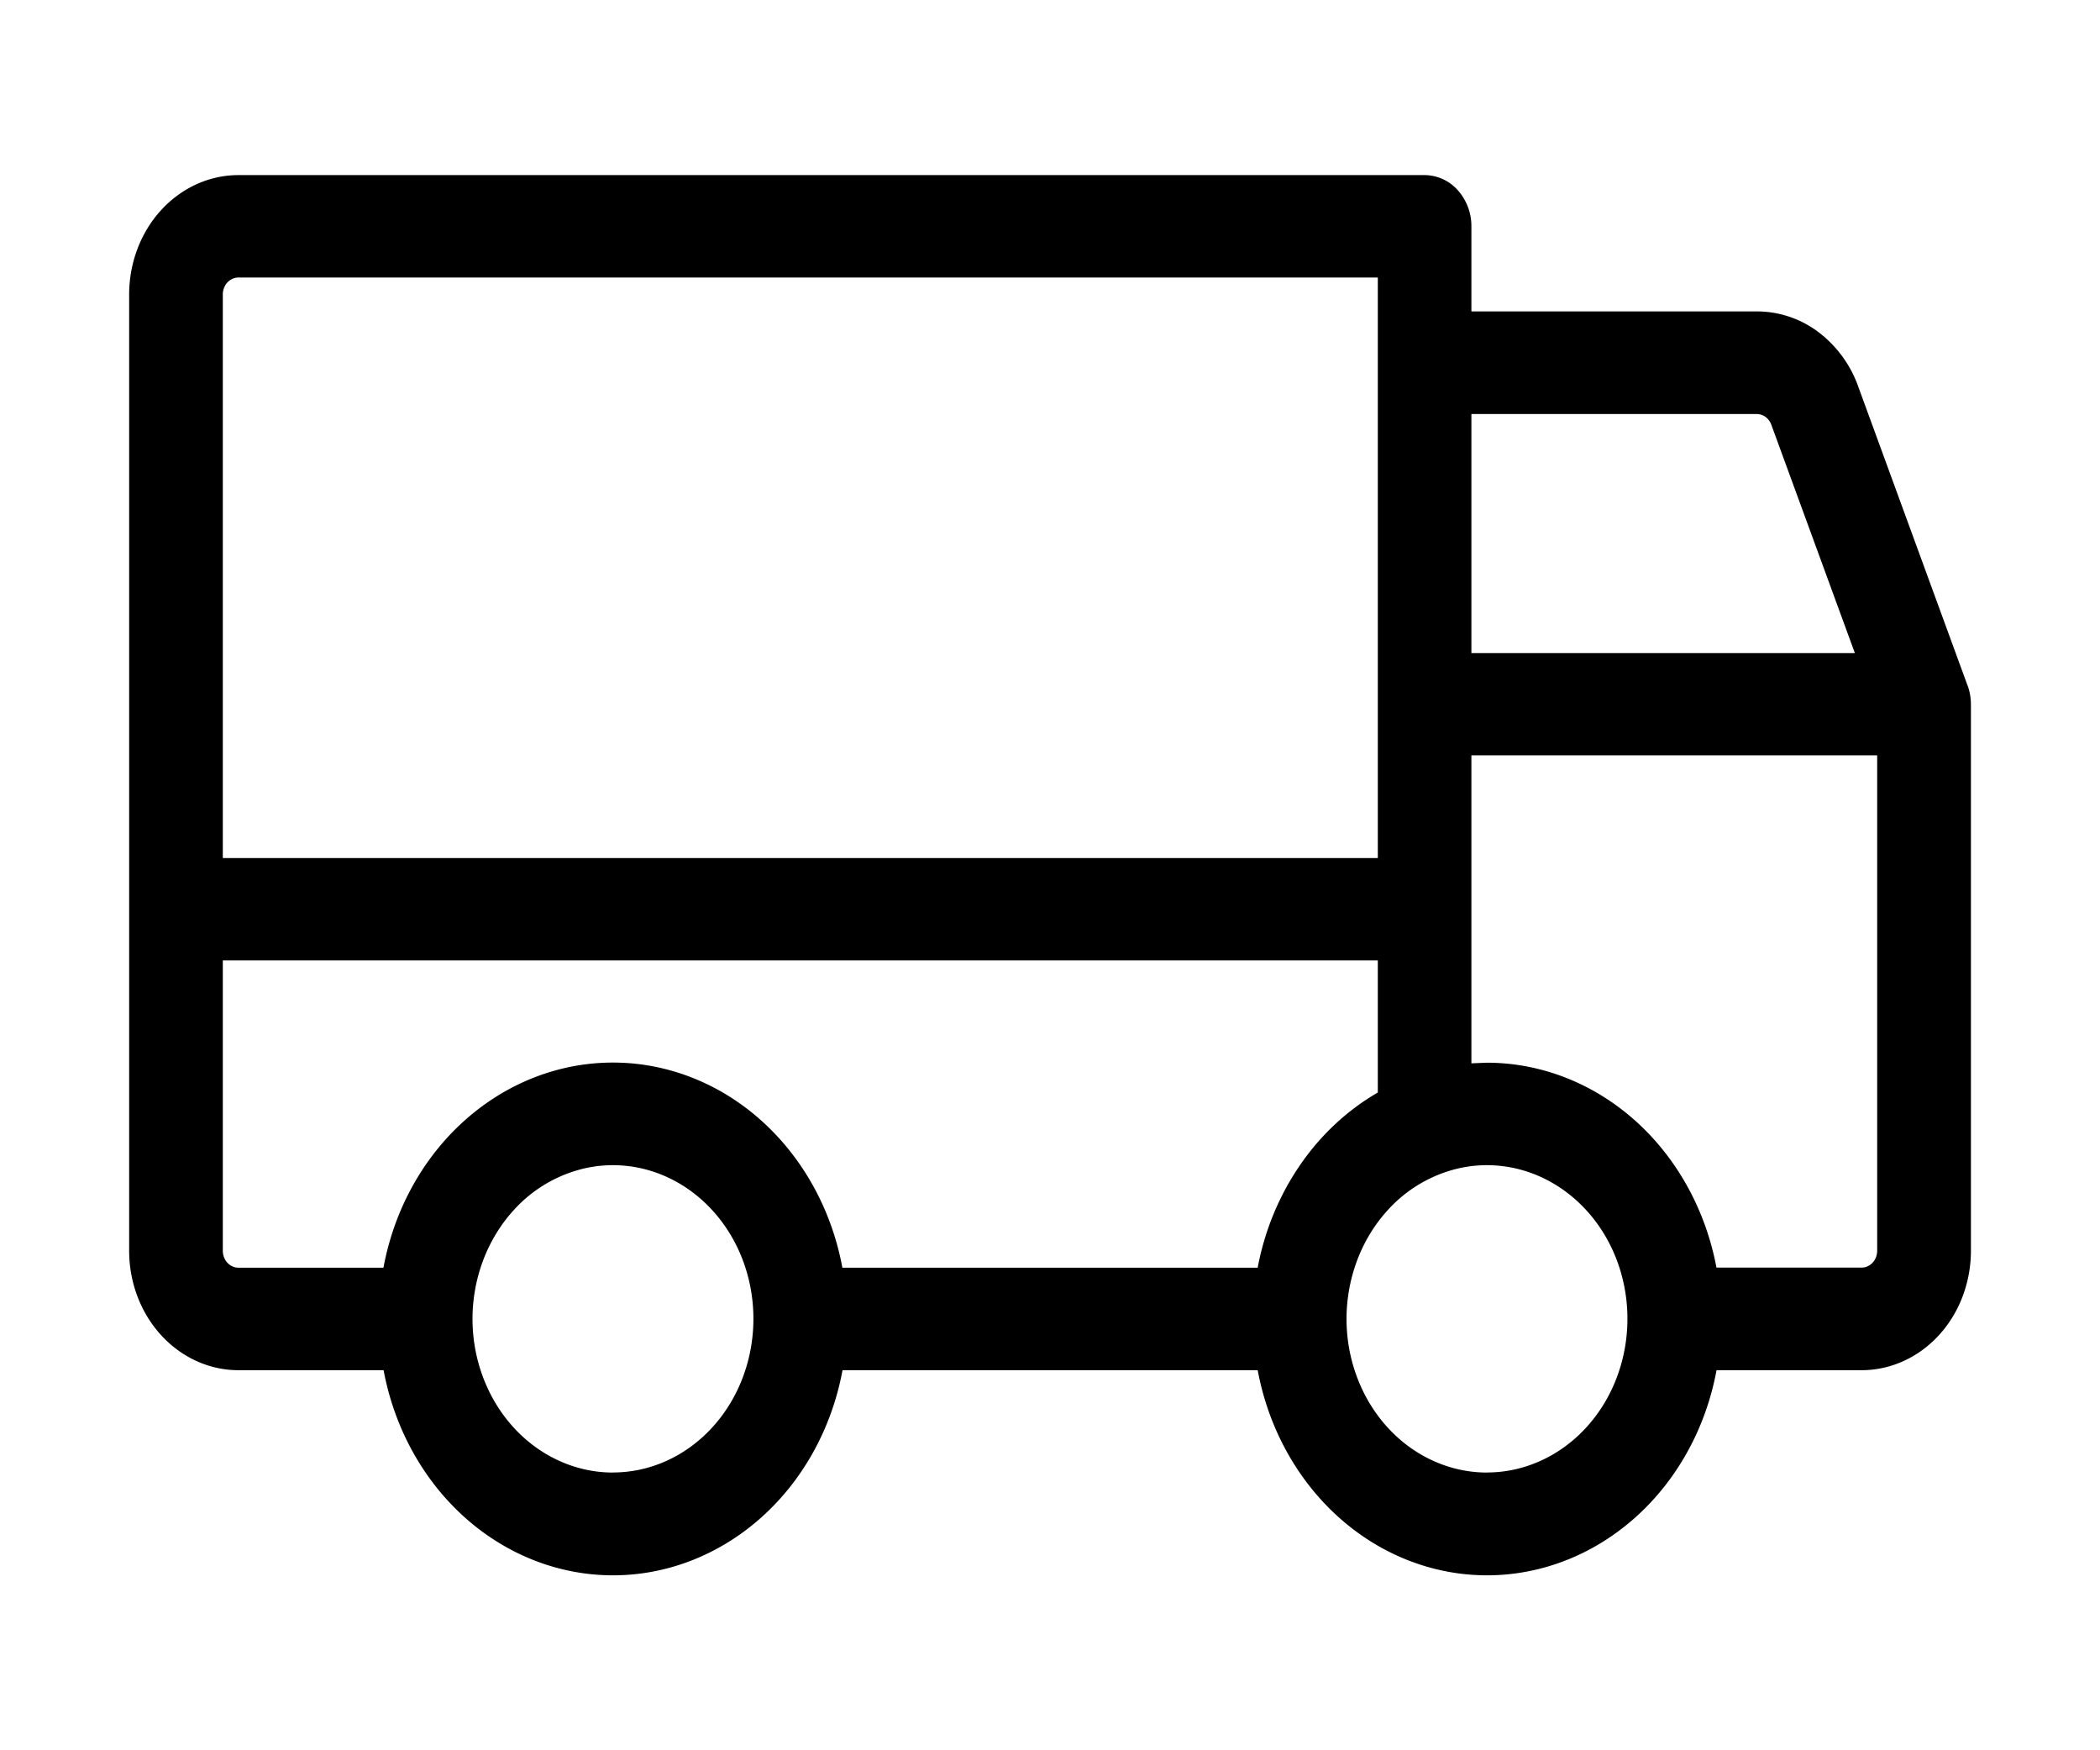
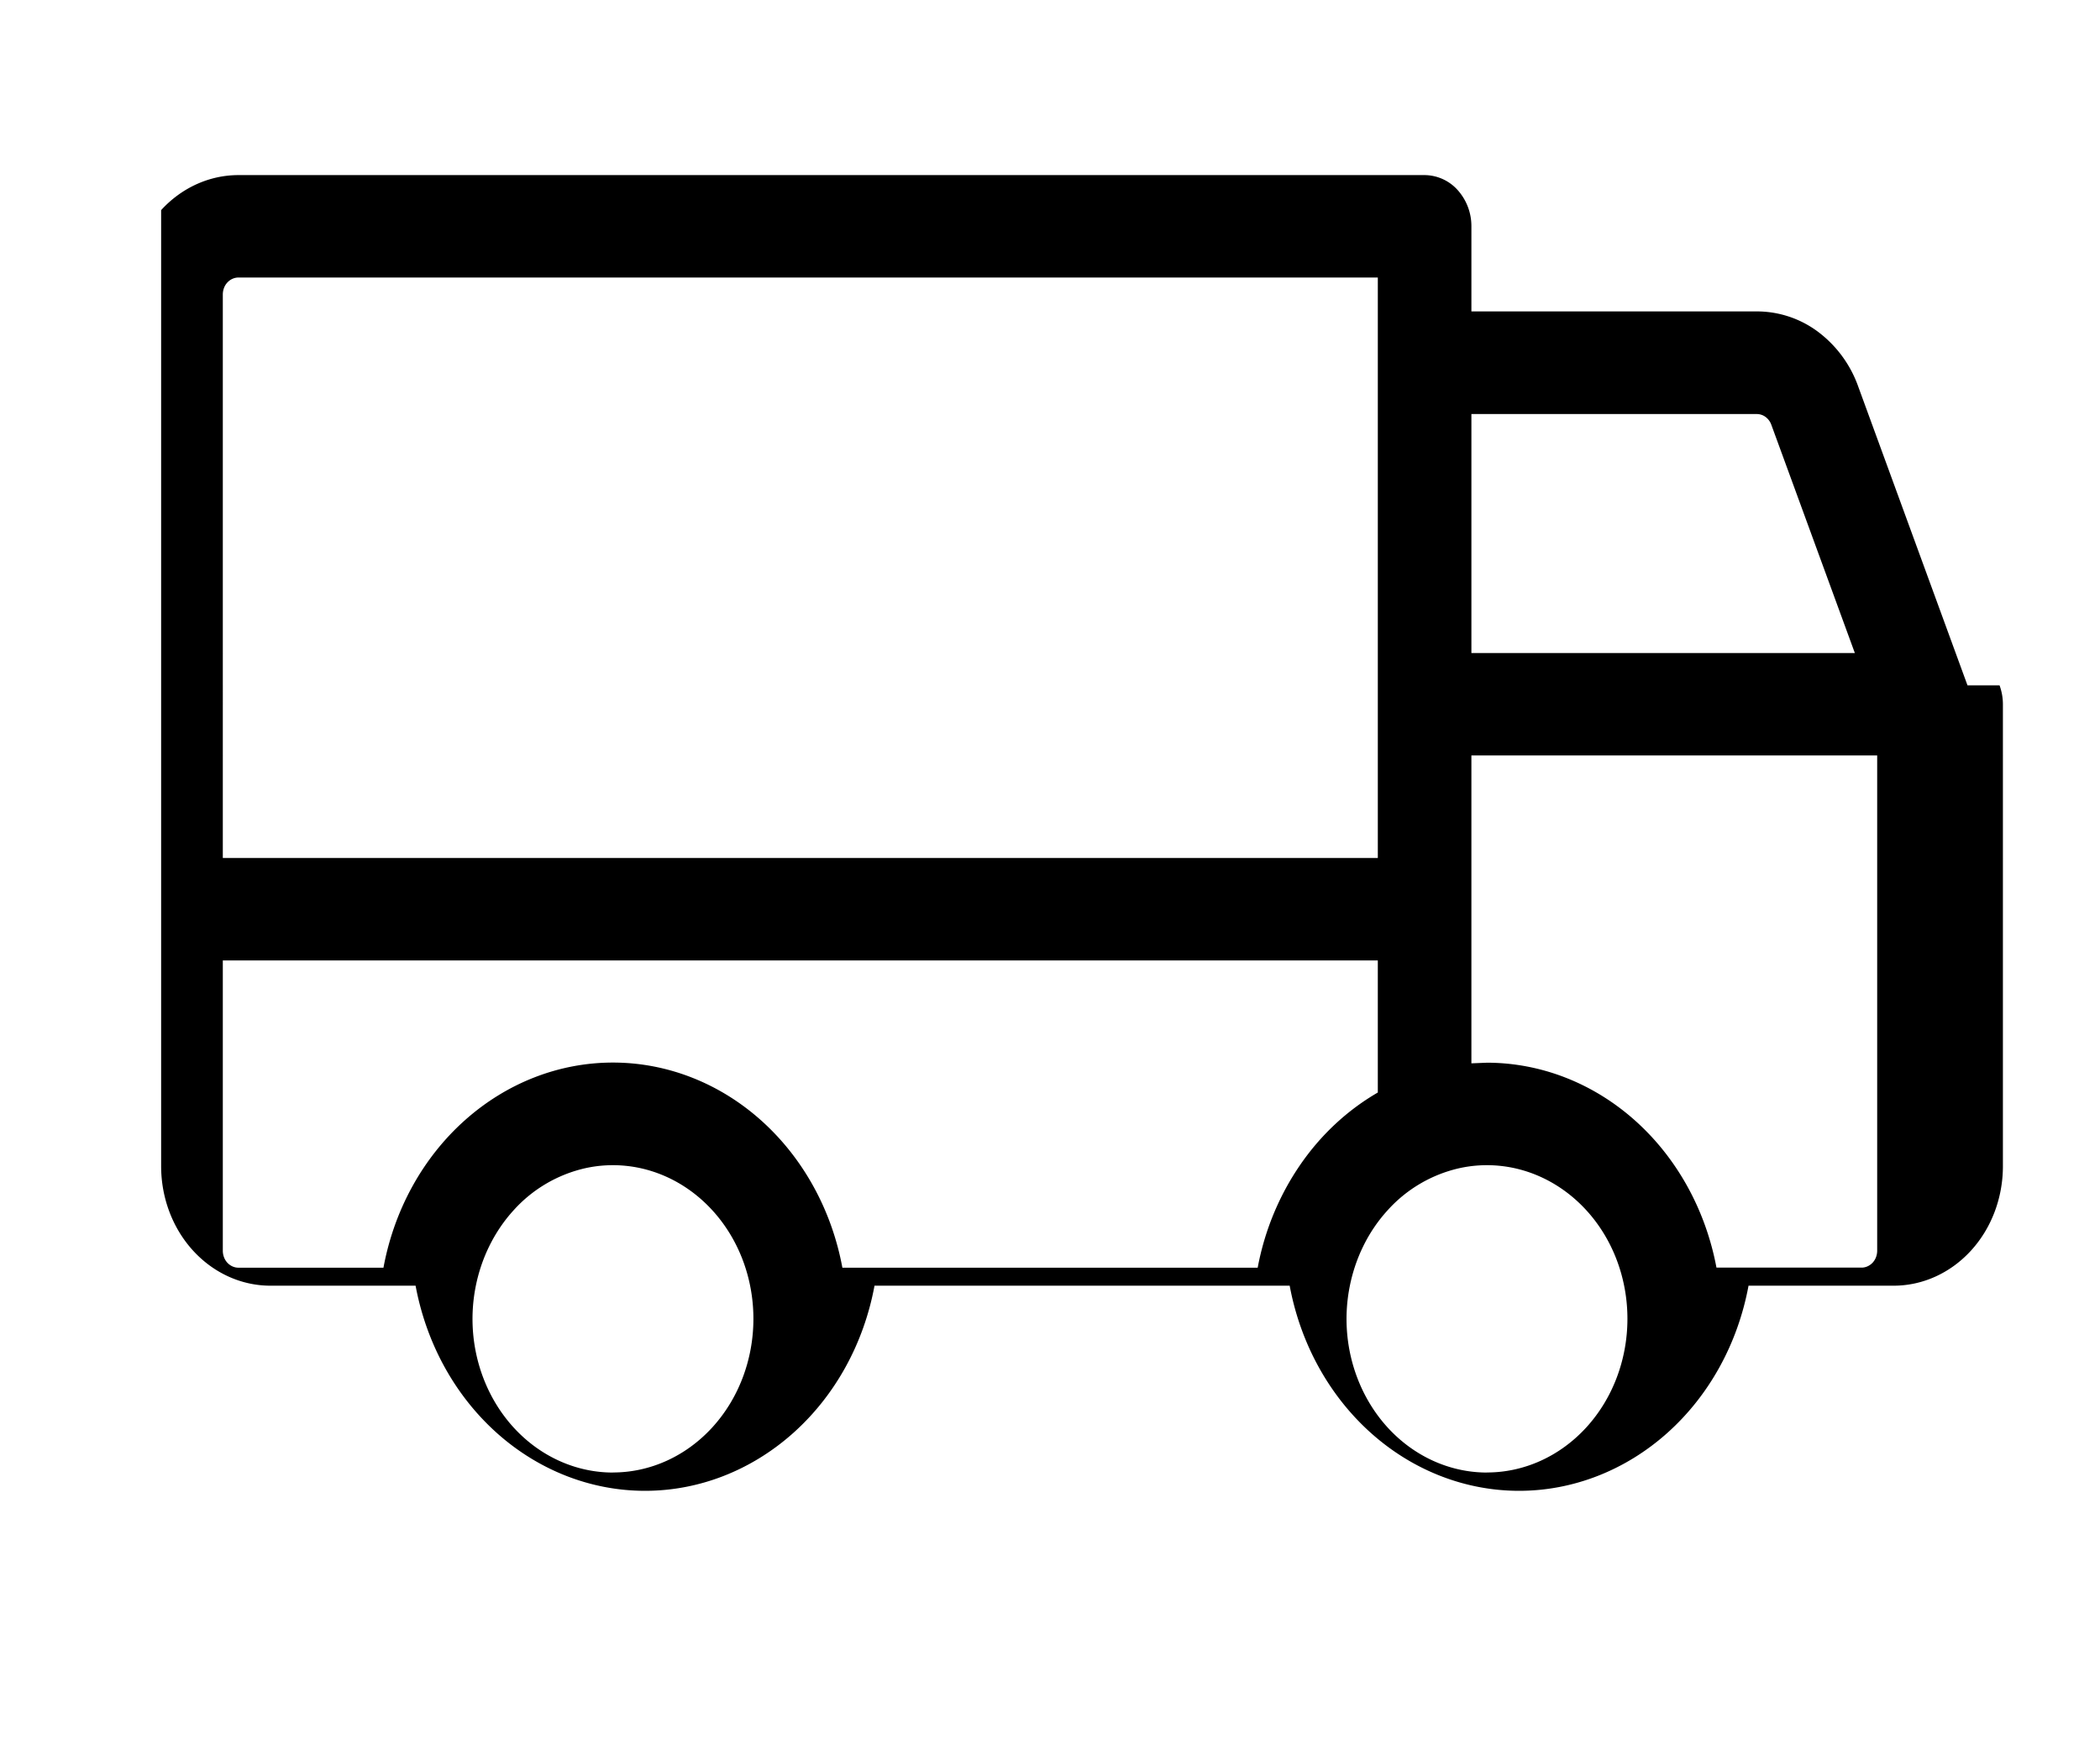
<svg xmlns="http://www.w3.org/2000/svg" viewBox="0 0 30 25">
-   <path d="M28.107 9.789l-1.561-4.268a1.68 1.68 0 0 0-.573-.781 1.46 1.46 0 0 0-.876-.292H21.02V3.232a.77.77 0 0 0-.196-.517.64.64 0 0 0-.473-.214H3.406c-.414 0-.811.18-1.104.5s-.457.754-.457 1.207v13.656c0 .453.164.887.457 1.207s.69.5 1.104.5h2.074c.154.827.564 1.57 1.161 2.104s1.345.826 2.117.826 1.519-.292 2.117-.826 1.008-1.277 1.161-2.104h5.931c.154.827.564 1.57 1.161 2.104s1.345.826 2.116.826 1.519-.292 2.117-.826 1.008-1.277 1.161-2.104h2.073c.414 0 .811-.18 1.104-.5s.457-.754.457-1.207V10.06a.79.79 0 0 0-.048-.271zM21.02 5.914h4.078a.21.21 0 0 1 .125.042.24.24 0 0 1 .082.112l1.193 3.26H21.02V5.914zM3.183 4.207c0-.065.023-.127.065-.172s.099-.071.158-.071h16.277v8.291h-16.5V4.207zm5.574 16.826c-.397 0-.785-.129-1.115-.37s-.587-.584-.739-.985-.192-.842-.114-1.268.269-.817.549-1.124a1.96 1.96 0 0 1 1.027-.601c.389-.085.793-.041 1.159.125s.68.447.901.808.338.785.338 1.219c0 .582-.211 1.14-.588 1.552s-.887.643-1.419.643zm9.208-2.926h-5.931c-.153-.827-.564-1.57-1.161-2.104s-1.345-.826-2.117-.826-1.519.292-2.117.826-1.008 1.277-1.161 2.104H3.406c-.059 0-.116-.026-.158-.071s-.065-.108-.065-.172v-4.146h16.5v1.887c-.437.253-.818.608-1.114 1.041s-.503.931-.602 1.461zm3.278 2.926c-.397 0-.785-.129-1.115-.37s-.587-.584-.739-.985-.192-.842-.114-1.268.268-.817.549-1.124a1.96 1.96 0 0 1 1.027-.601c.389-.085.793-.041 1.159.125s.68.447.901.808.338.785.338 1.219c0 .582-.211 1.14-.588 1.552s-.887.643-1.419.643zm5.574-3.17c0 .065-.023.127-.065.172s-.099.071-.158.071h-2.073c-.155-.826-.566-1.568-1.163-2.101s-1.344-.825-2.115-.826l-.223.009v-4.398h5.797v7.072z" />
+   <path d="M28.107 9.789l-1.561-4.268a1.68 1.68 0 0 0-.573-.781 1.46 1.46 0 0 0-.876-.292H21.02V3.232a.77.77 0 0 0-.196-.517.64.64 0 0 0-.473-.214H3.406c-.414 0-.811.18-1.104.5v13.656c0 .453.164.887.457 1.207s.69.5 1.104.5h2.074c.154.827.564 1.57 1.161 2.104s1.345.826 2.117.826 1.519-.292 2.117-.826 1.008-1.277 1.161-2.104h5.931c.154.827.564 1.57 1.161 2.104s1.345.826 2.116.826 1.519-.292 2.117-.826 1.008-1.277 1.161-2.104h2.073c.414 0 .811-.18 1.104-.5s.457-.754.457-1.207V10.06a.79.79 0 0 0-.048-.271zM21.02 5.914h4.078a.21.21 0 0 1 .125.042.24.24 0 0 1 .082.112l1.193 3.26H21.02V5.914zM3.183 4.207c0-.065.023-.127.065-.172s.099-.071.158-.071h16.277v8.291h-16.5V4.207zm5.574 16.826c-.397 0-.785-.129-1.115-.37s-.587-.584-.739-.985-.192-.842-.114-1.268.269-.817.549-1.124a1.96 1.96 0 0 1 1.027-.601c.389-.085.793-.041 1.159.125s.68.447.901.808.338.785.338 1.219c0 .582-.211 1.14-.588 1.552s-.887.643-1.419.643zm9.208-2.926h-5.931c-.153-.827-.564-1.57-1.161-2.104s-1.345-.826-2.117-.826-1.519.292-2.117.826-1.008 1.277-1.161 2.104H3.406c-.059 0-.116-.026-.158-.071s-.065-.108-.065-.172v-4.146h16.5v1.887c-.437.253-.818.608-1.114 1.041s-.503.931-.602 1.461zm3.278 2.926c-.397 0-.785-.129-1.115-.37s-.587-.584-.739-.985-.192-.842-.114-1.268.268-.817.549-1.124a1.96 1.96 0 0 1 1.027-.601c.389-.085.793-.041 1.159.125s.68.447.901.808.338.785.338 1.219c0 .582-.211 1.14-.588 1.552s-.887.643-1.419.643zm5.574-3.17c0 .065-.023.127-.065.172s-.099.071-.158.071h-2.073c-.155-.826-.566-1.568-1.163-2.101s-1.344-.825-2.115-.826l-.223.009v-4.398h5.797v7.072z" />
</svg>